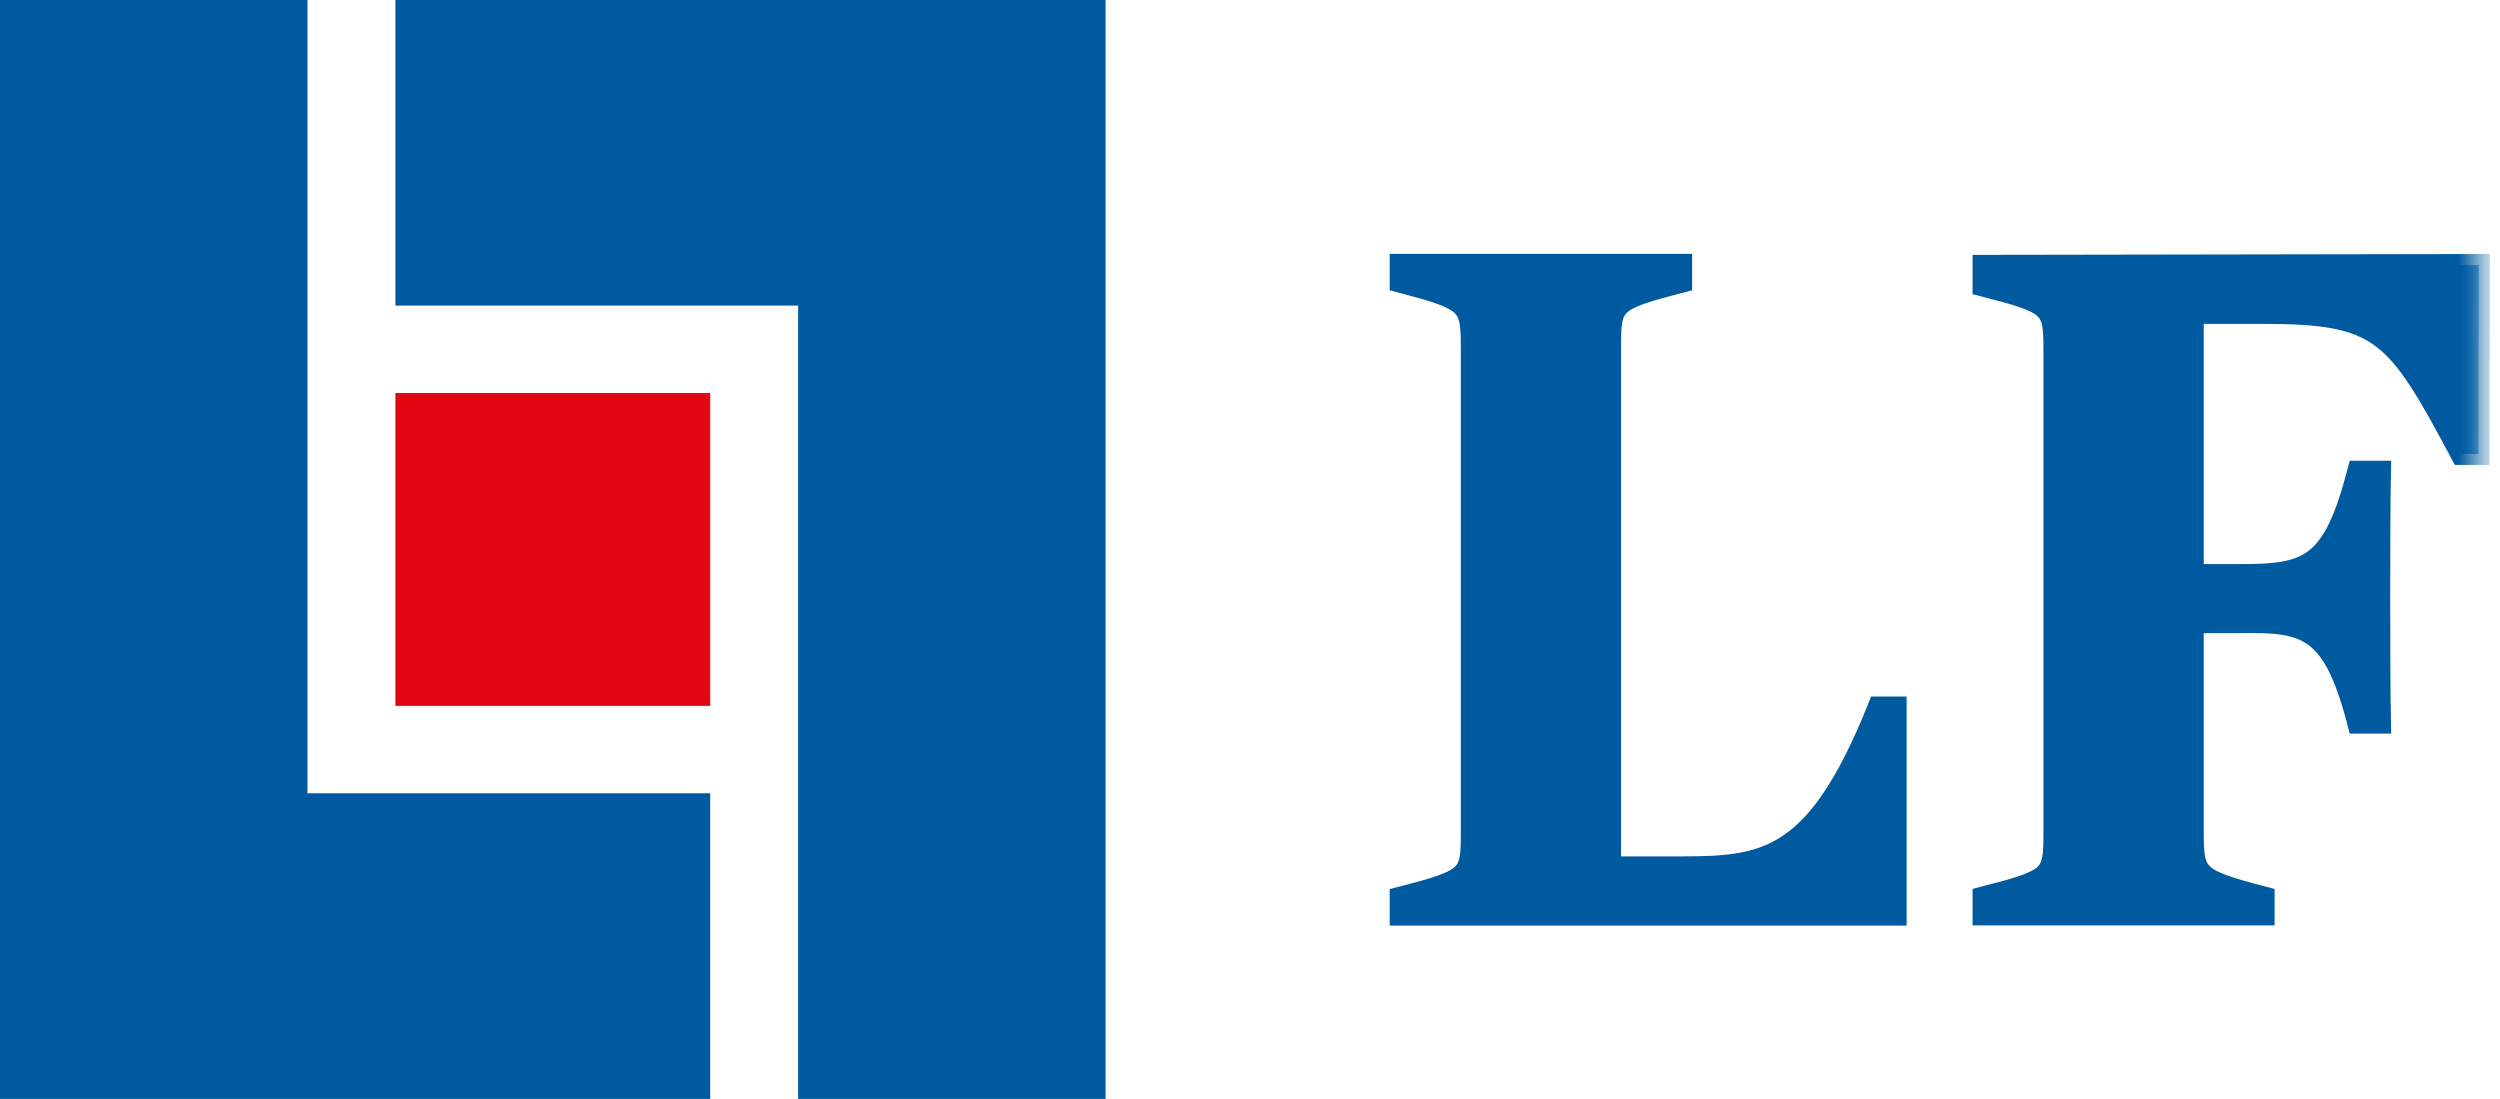
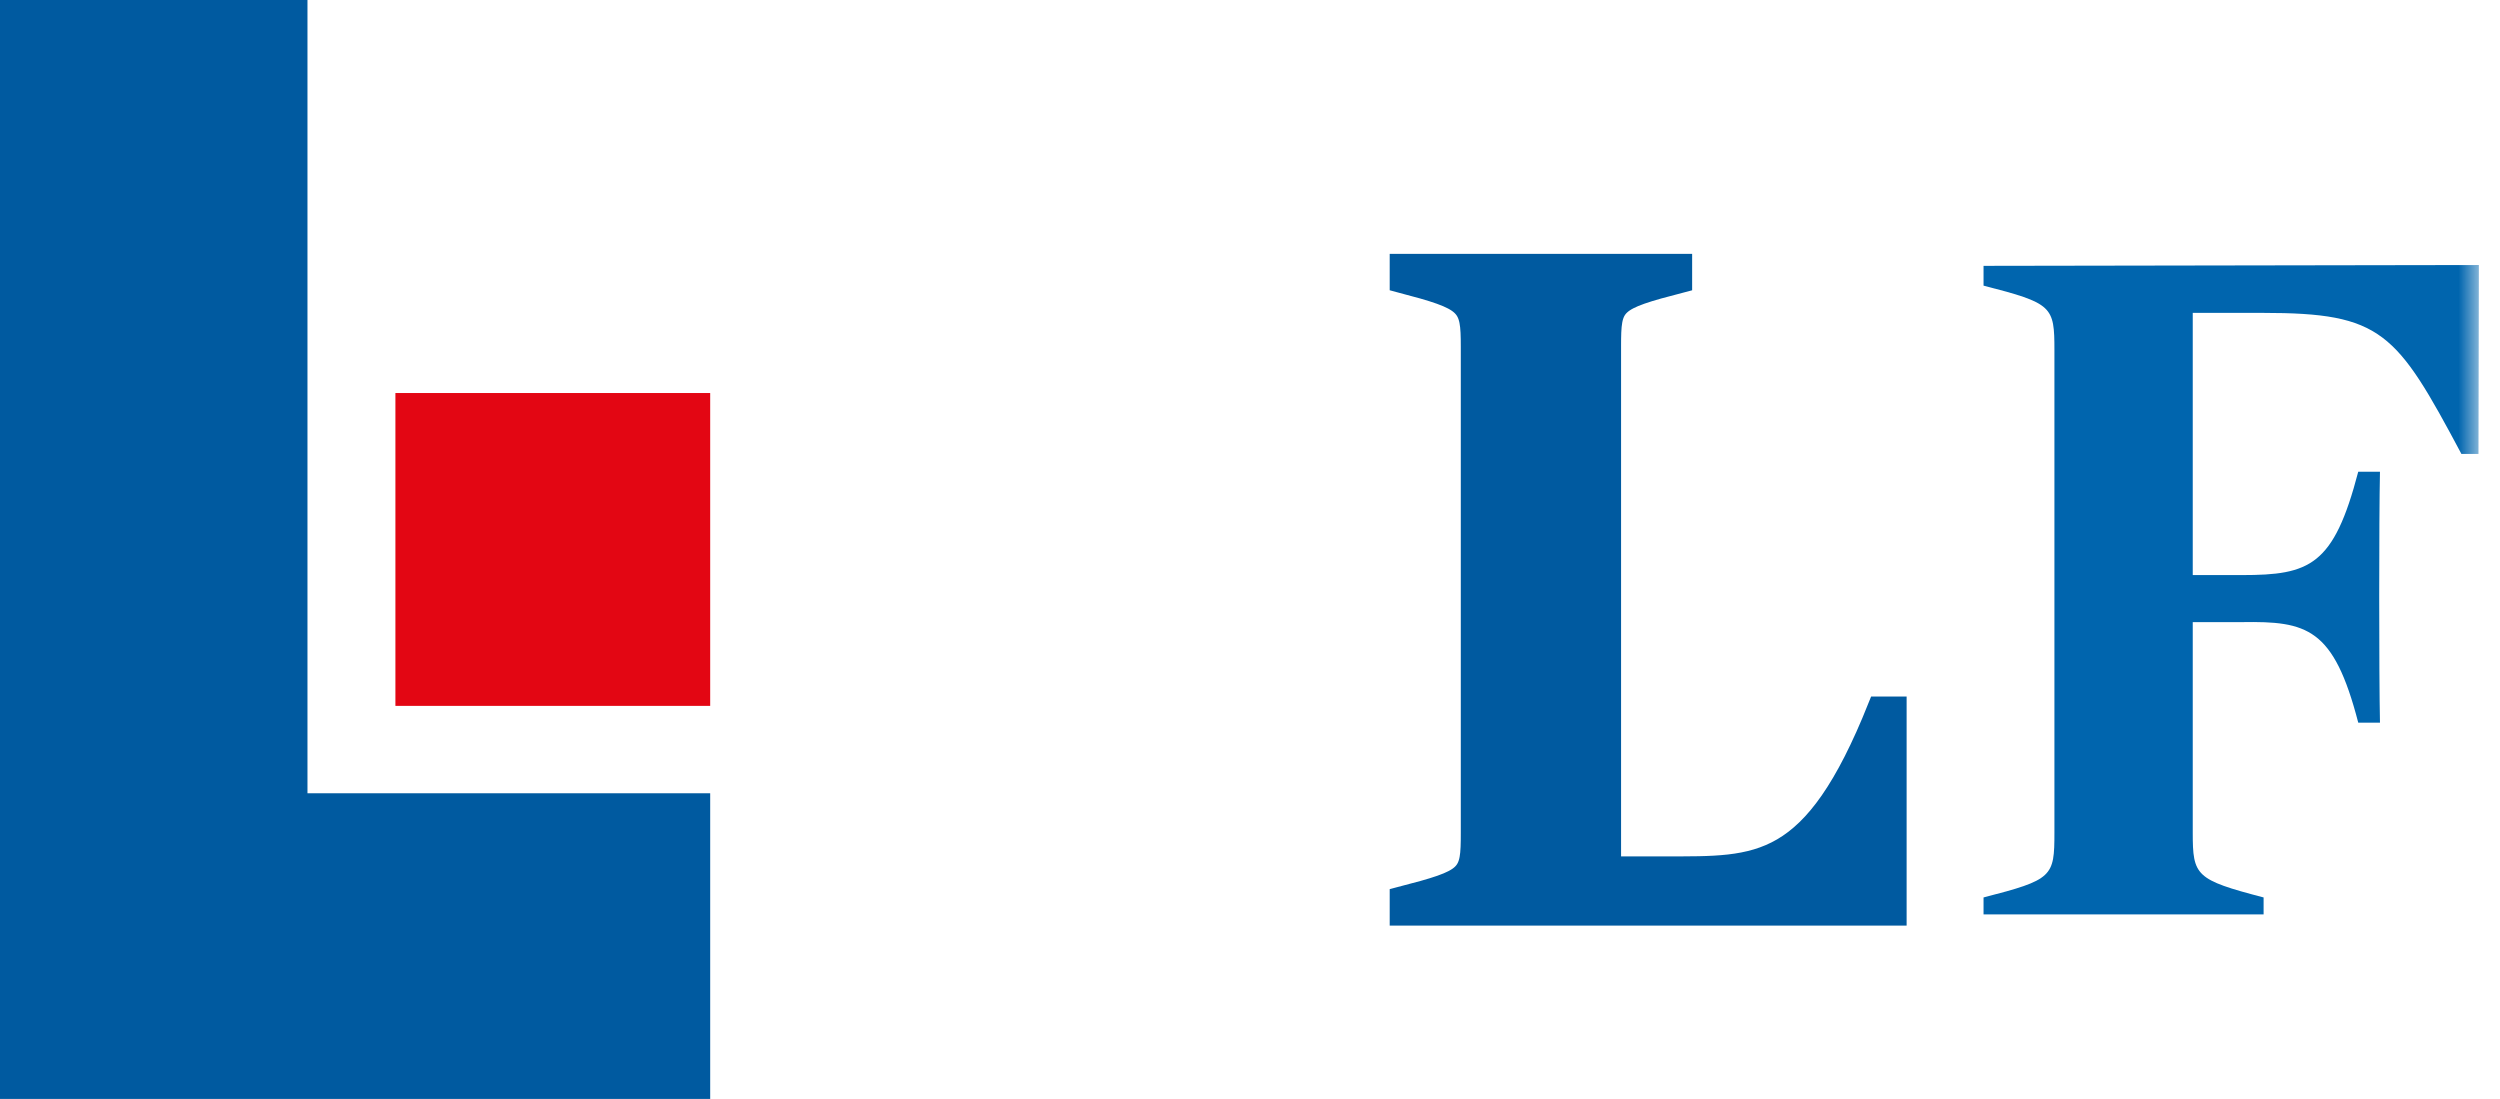
<svg xmlns="http://www.w3.org/2000/svg" width="91" height="40" viewBox="0 0 91 40" fill="none">
-   <path d="M14.393 0V11.124H29.052V40H40.244V0H14.393Z" fill="#005AA0" />
  <path d="M0 0V40H25.851V28.876H11.192V0H0Z" fill="#005AA0" />
  <path d="M25.851 14.306H14.393V25.694H25.851V14.306Z" fill="#E30613" />
  <mask id="mask0_1029_146" style="mask-type:luminance" maskUnits="userSpaceOnUse" x="0" y="0" width="91" height="40">
    <path d="M90.312 0H0V40H90.312V0Z" fill="white" />
  </mask>
  <g mask="url(#mask0_1029_146)">
    <path d="M60.625 31.572H58.607V12.623C58.607 11.014 58.673 10.911 61.194 10.257V9.64H50.985V10.257C53.469 10.911 53.573 11.043 53.573 12.623V30.308C53.573 31.918 53.506 32.02 50.985 32.674V33.292H69.001V25.753H68.38C65.999 31.712 64.04 31.572 60.625 31.572Z" fill="#005AA0" />
  </g>
  <mask id="mask1_1029_146" style="mask-type:luminance" maskUnits="userSpaceOnUse" x="0" y="0" width="91" height="40">
    <path d="M90.312 0H0V40H90.312V0Z" fill="white" />
  </mask>
  <g mask="url(#mask1_1029_146)">
    <path d="M60.625 31.572H58.607V12.623C58.607 11.014 58.673 10.911 61.194 10.257V9.64H50.985V10.257C53.469 10.911 53.573 11.043 53.573 12.623V30.308C53.573 31.918 53.506 32.02 50.985 32.674V33.292H69.001V25.753H68.38C65.999 31.712 64.04 31.572 60.625 31.572Z" stroke="#005AA0" stroke-width="0.8" stroke-miterlimit="10" />
  </g>
  <mask id="mask2_1029_146" style="mask-type:luminance" maskUnits="userSpaceOnUse" x="0" y="0" width="91" height="40">
    <path d="M90.312 0H0V40H90.312V0Z" fill="white" />
  </mask>
  <g mask="url(#mask2_1029_146)">
    <path d="M72.201 9.677V10.397C74.715 11.043 74.781 11.146 74.781 12.755V30.308C74.781 31.918 74.715 32.02 72.201 32.667V33.284H82.395V32.667C79.919 32.02 79.816 31.881 79.816 30.308V22.645H81.605C83.978 22.608 84.946 22.851 85.84 26.304H86.631C86.594 24.629 86.594 18.773 86.631 17.171H85.84C84.946 20.595 84.081 20.933 81.605 20.933H79.816V11.389H82.366C86.705 11.389 87.223 12.072 89.596 16.524H90.217L90.231 9.647L72.201 9.677Z" fill="#0065AE" />
  </g>
  <mask id="mask3_1029_146" style="mask-type:luminance" maskUnits="userSpaceOnUse" x="0" y="0" width="91" height="40">
-     <path d="M90.312 0H0V40H90.312V0Z" fill="white" />
-   </mask>
+     </mask>
  <g mask="url(#mask3_1029_146)">
    <path d="M72.201 9.677V10.397C74.715 11.043 74.781 11.146 74.781 12.755V30.308C74.781 31.918 74.715 32.02 72.201 32.667V33.284H82.395V32.667C79.919 32.02 79.816 31.881 79.816 30.308V22.645H81.605C83.978 22.608 84.946 22.851 85.84 26.304H86.631C86.594 24.629 86.594 18.773 86.631 17.171H85.84C84.946 20.595 84.081 20.933 81.605 20.933H79.816V11.389H82.366C86.705 11.389 87.223 12.072 89.596 16.524H90.217L90.231 9.647L72.201 9.677Z" fill="#005AA0" stroke="#005AA0" stroke-width="0.8" stroke-miterlimit="10" />
  </g>
</svg>